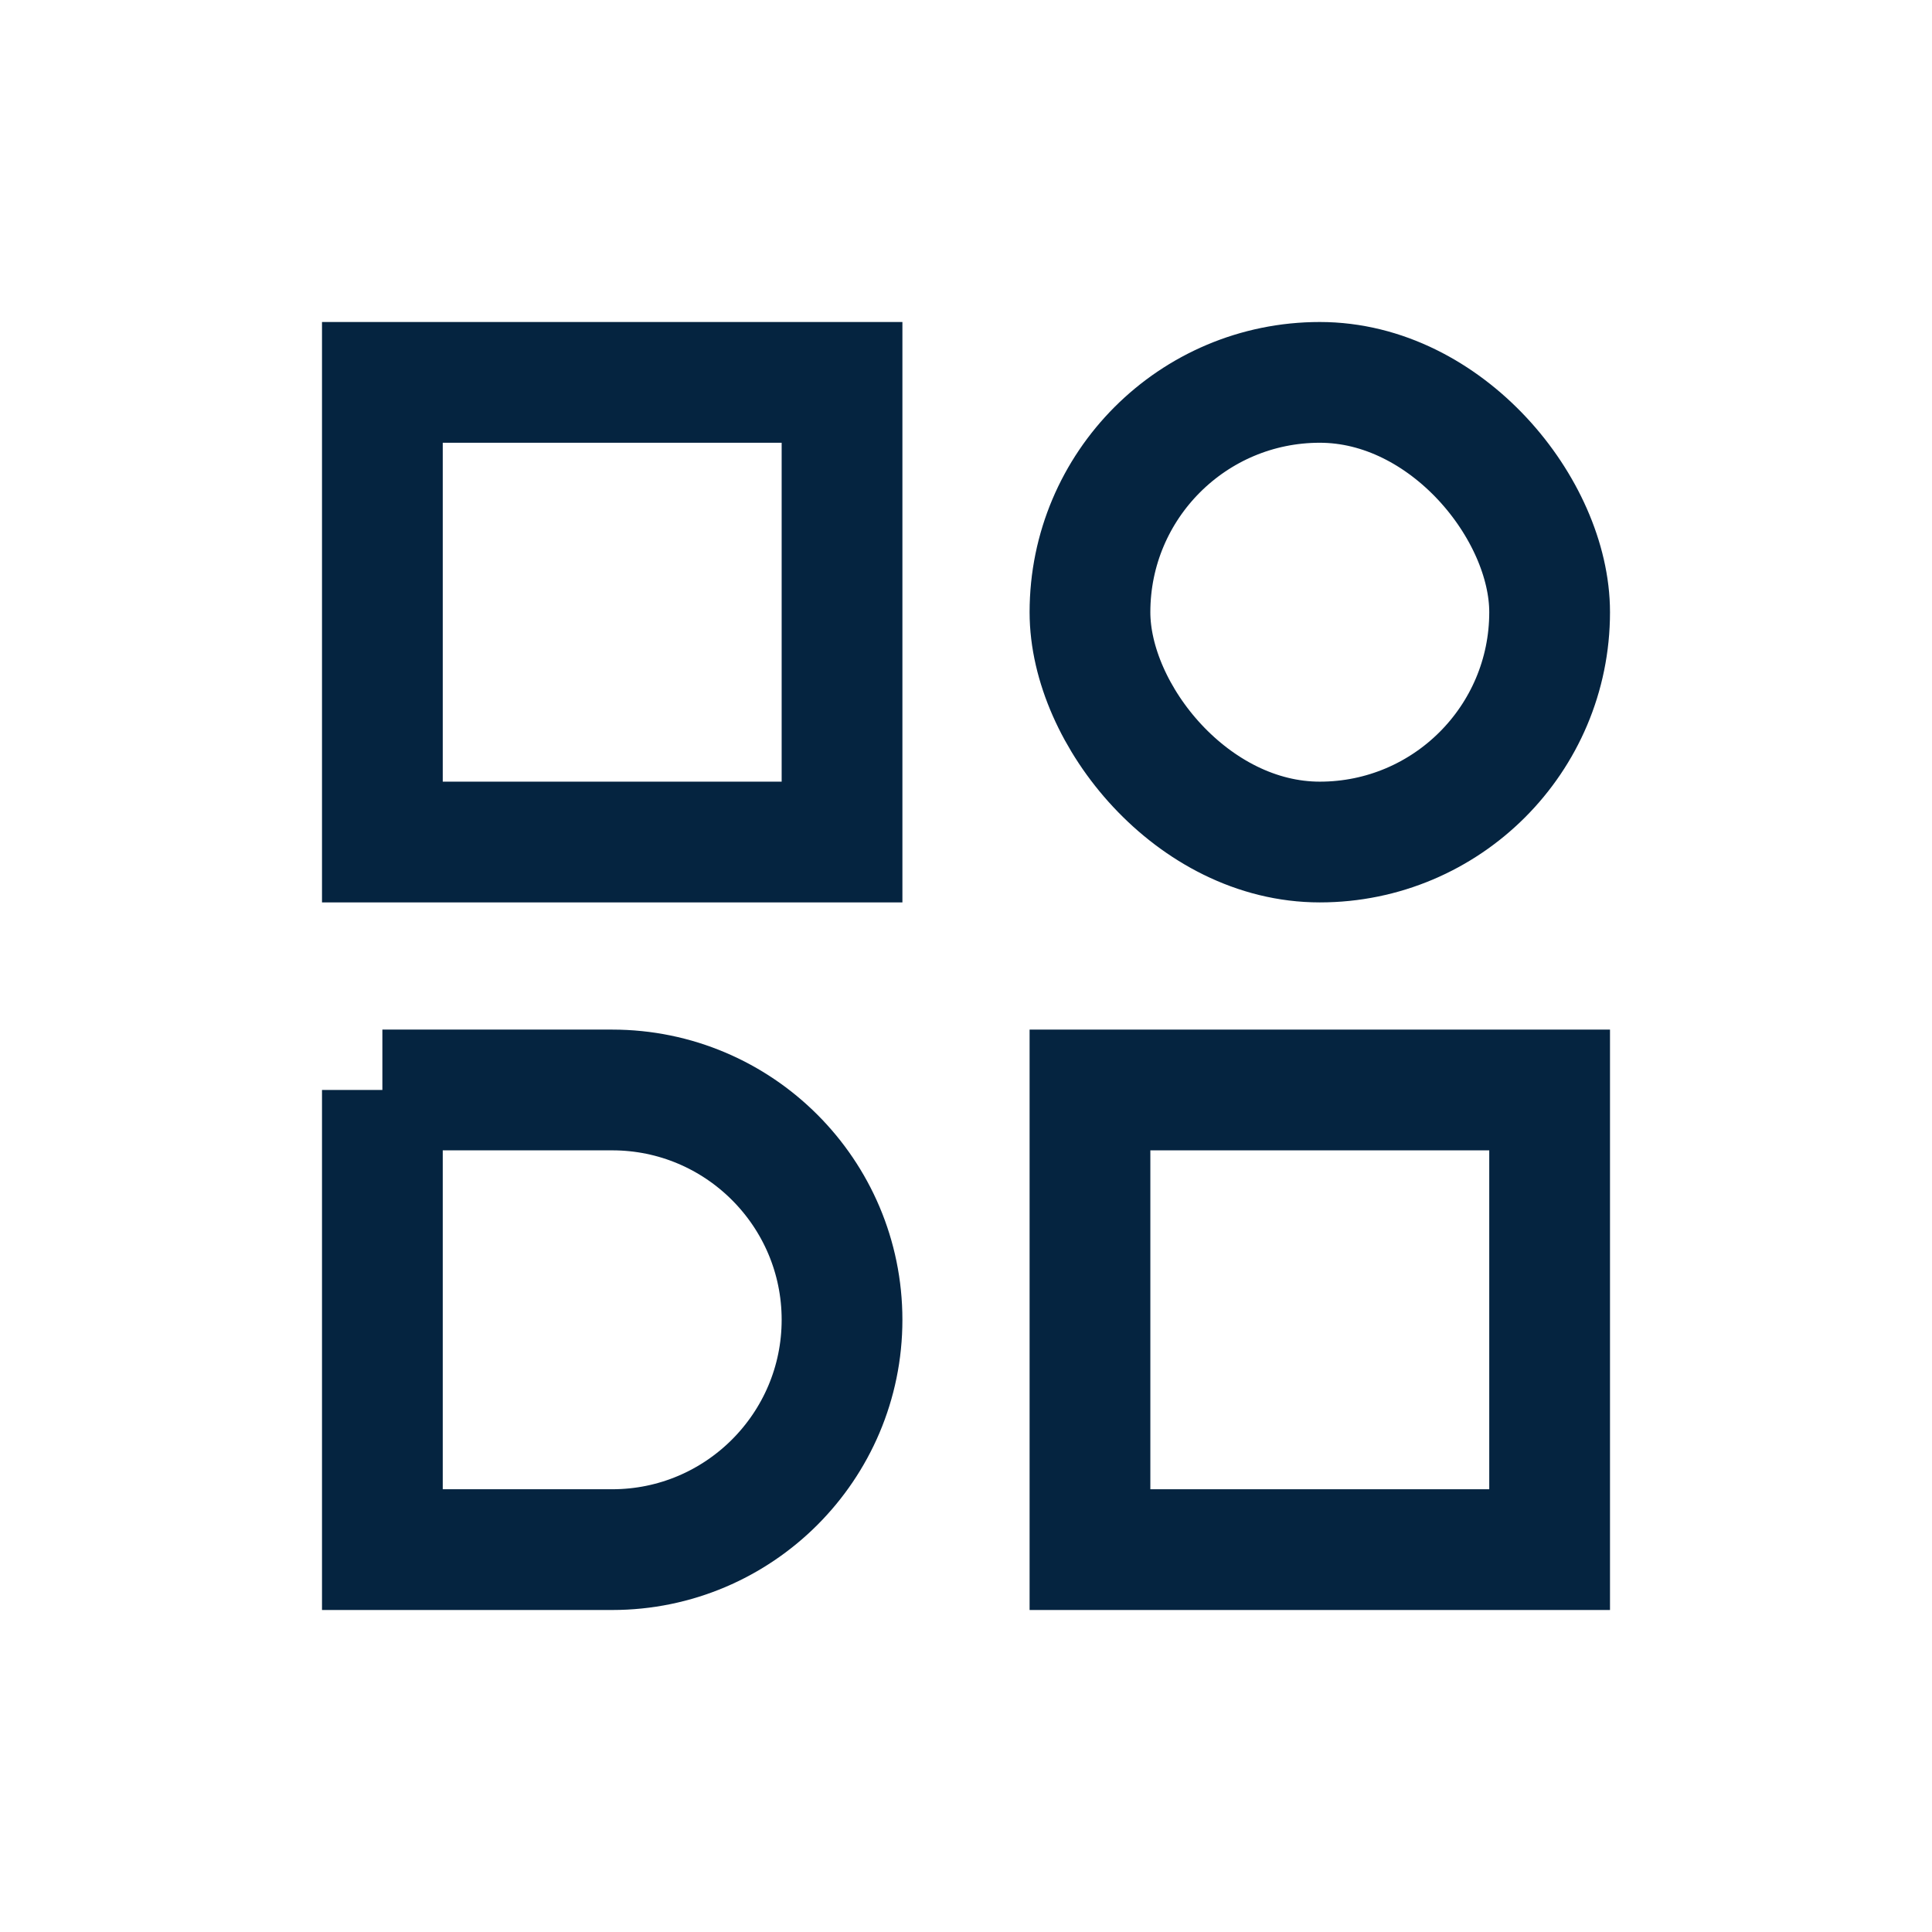
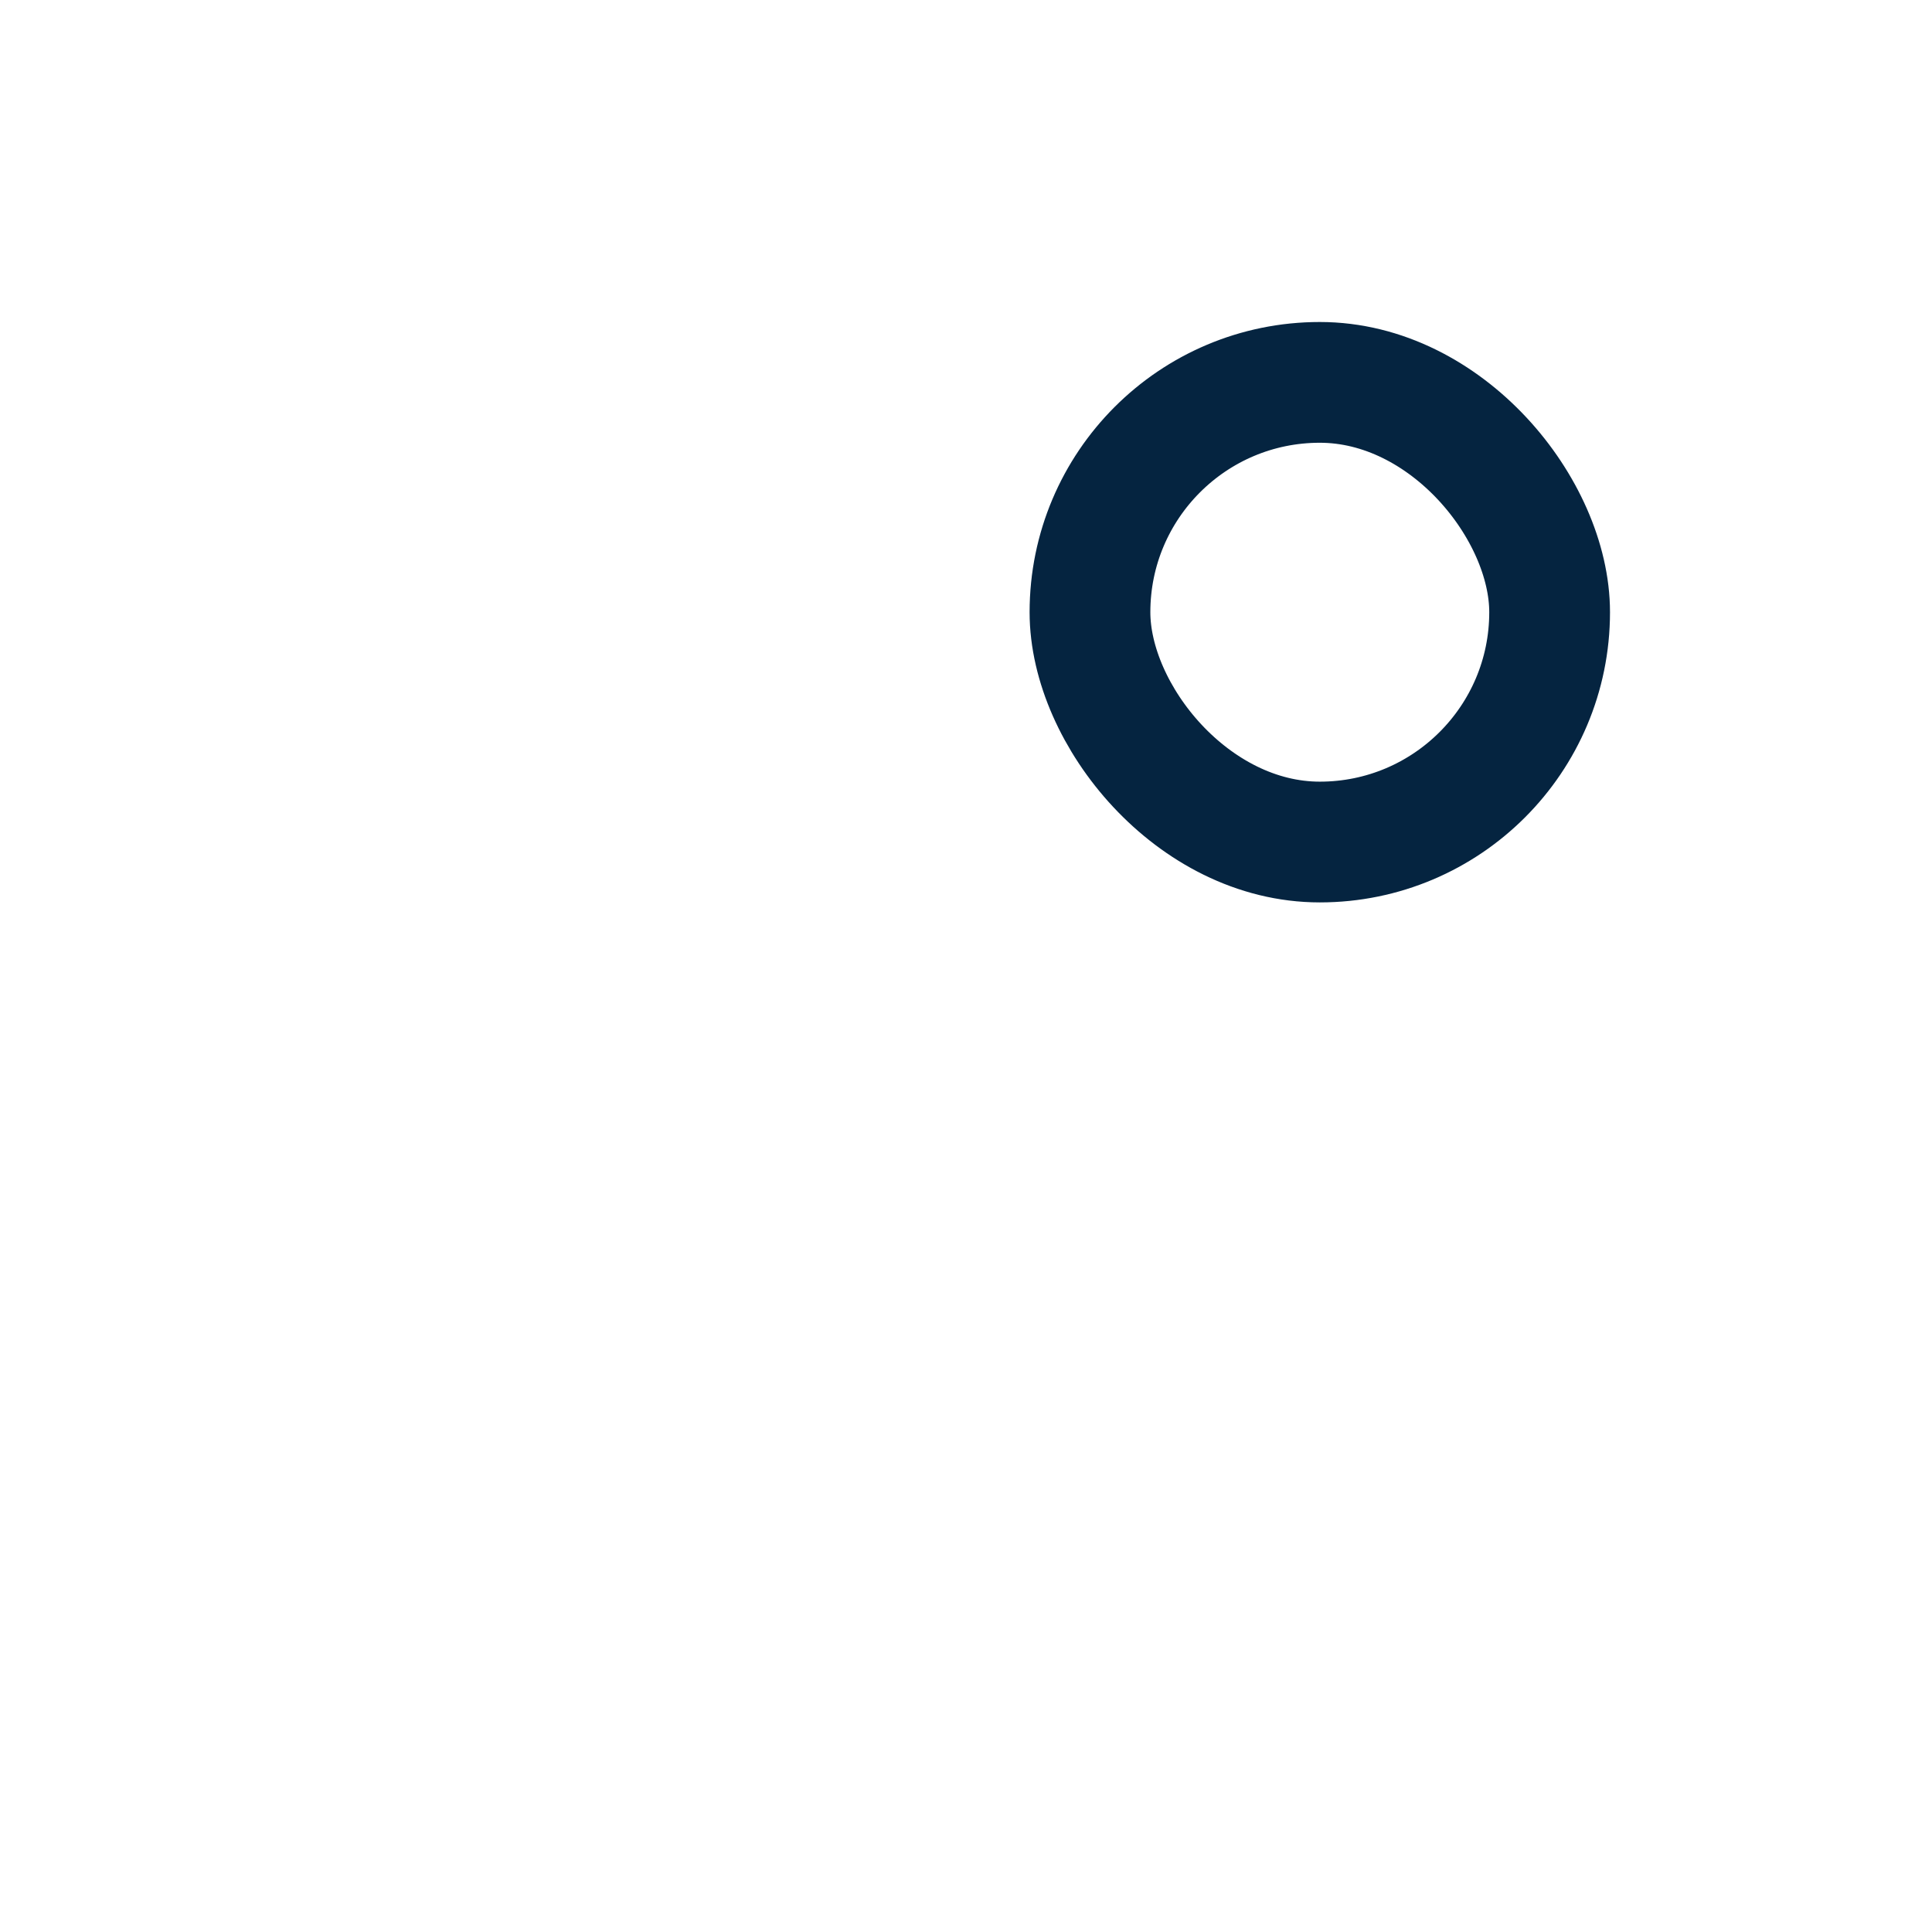
<svg xmlns="http://www.w3.org/2000/svg" id="Layer_2" data-name="Layer 2" viewBox="0 0 48 48">
  <defs>
    <style>
      .cls-1, .cls-2 {
        fill: none;
      }

      .cls-2 {
        stroke: #052440;
        stroke-miterlimit: 10;
        stroke-width: 3px;
      }
    </style>
  </defs>
  <g id="Design">
-     <rect class="cls-2" x="9.5" y="9.5" width="11.42" height="11.42" />
-     <rect class="cls-2" x="27.08" y="27.08" width="11.42" height="11.42" />
-     <path class="cls-2" d="M9.5,27.08h5.71c3.15,0,5.71,2.56,5.71,5.71h0c0,3.15-2.56,5.71-5.71,5.71h-5.71v-11.42h0Z" />
    <rect class="cls-2" x="27.08" y="9.5" width="11.42" height="11.42" rx="5.71" ry="5.71" />
  </g>
  <g id="Boundingbox">
-     <rect class="cls-1" width="48" height="48" />
-   </g>
+     </g>
</svg>